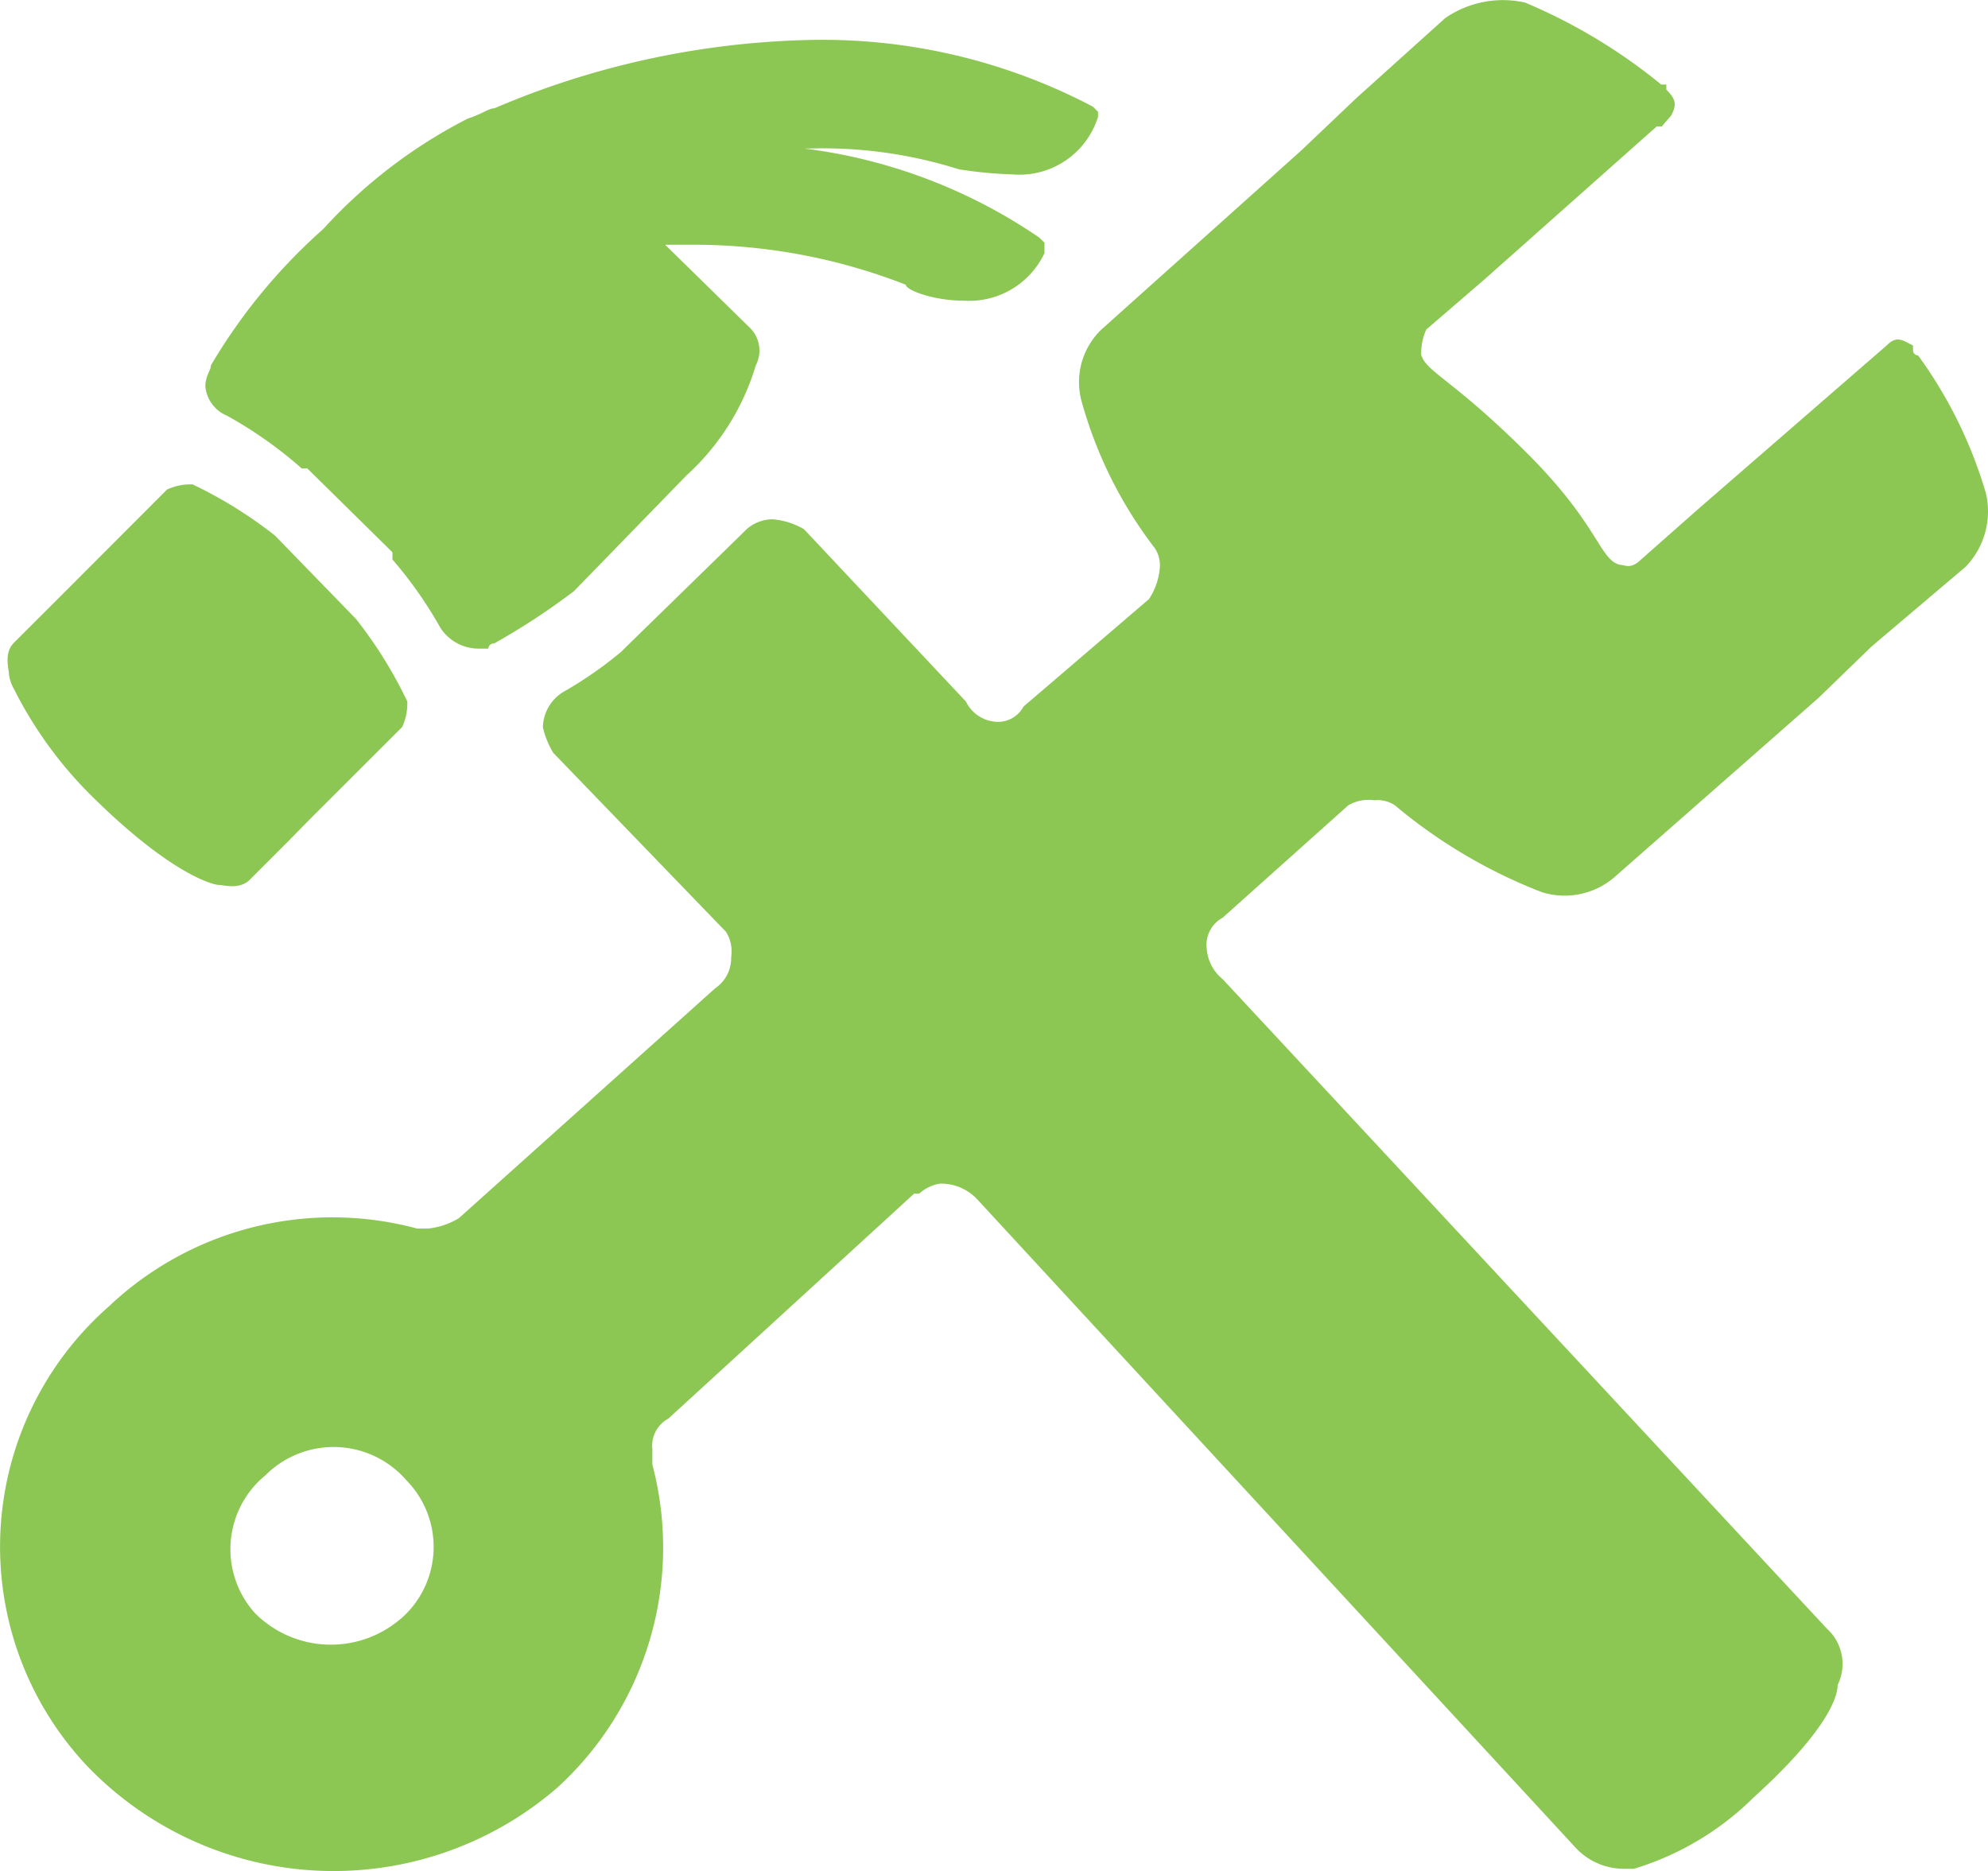
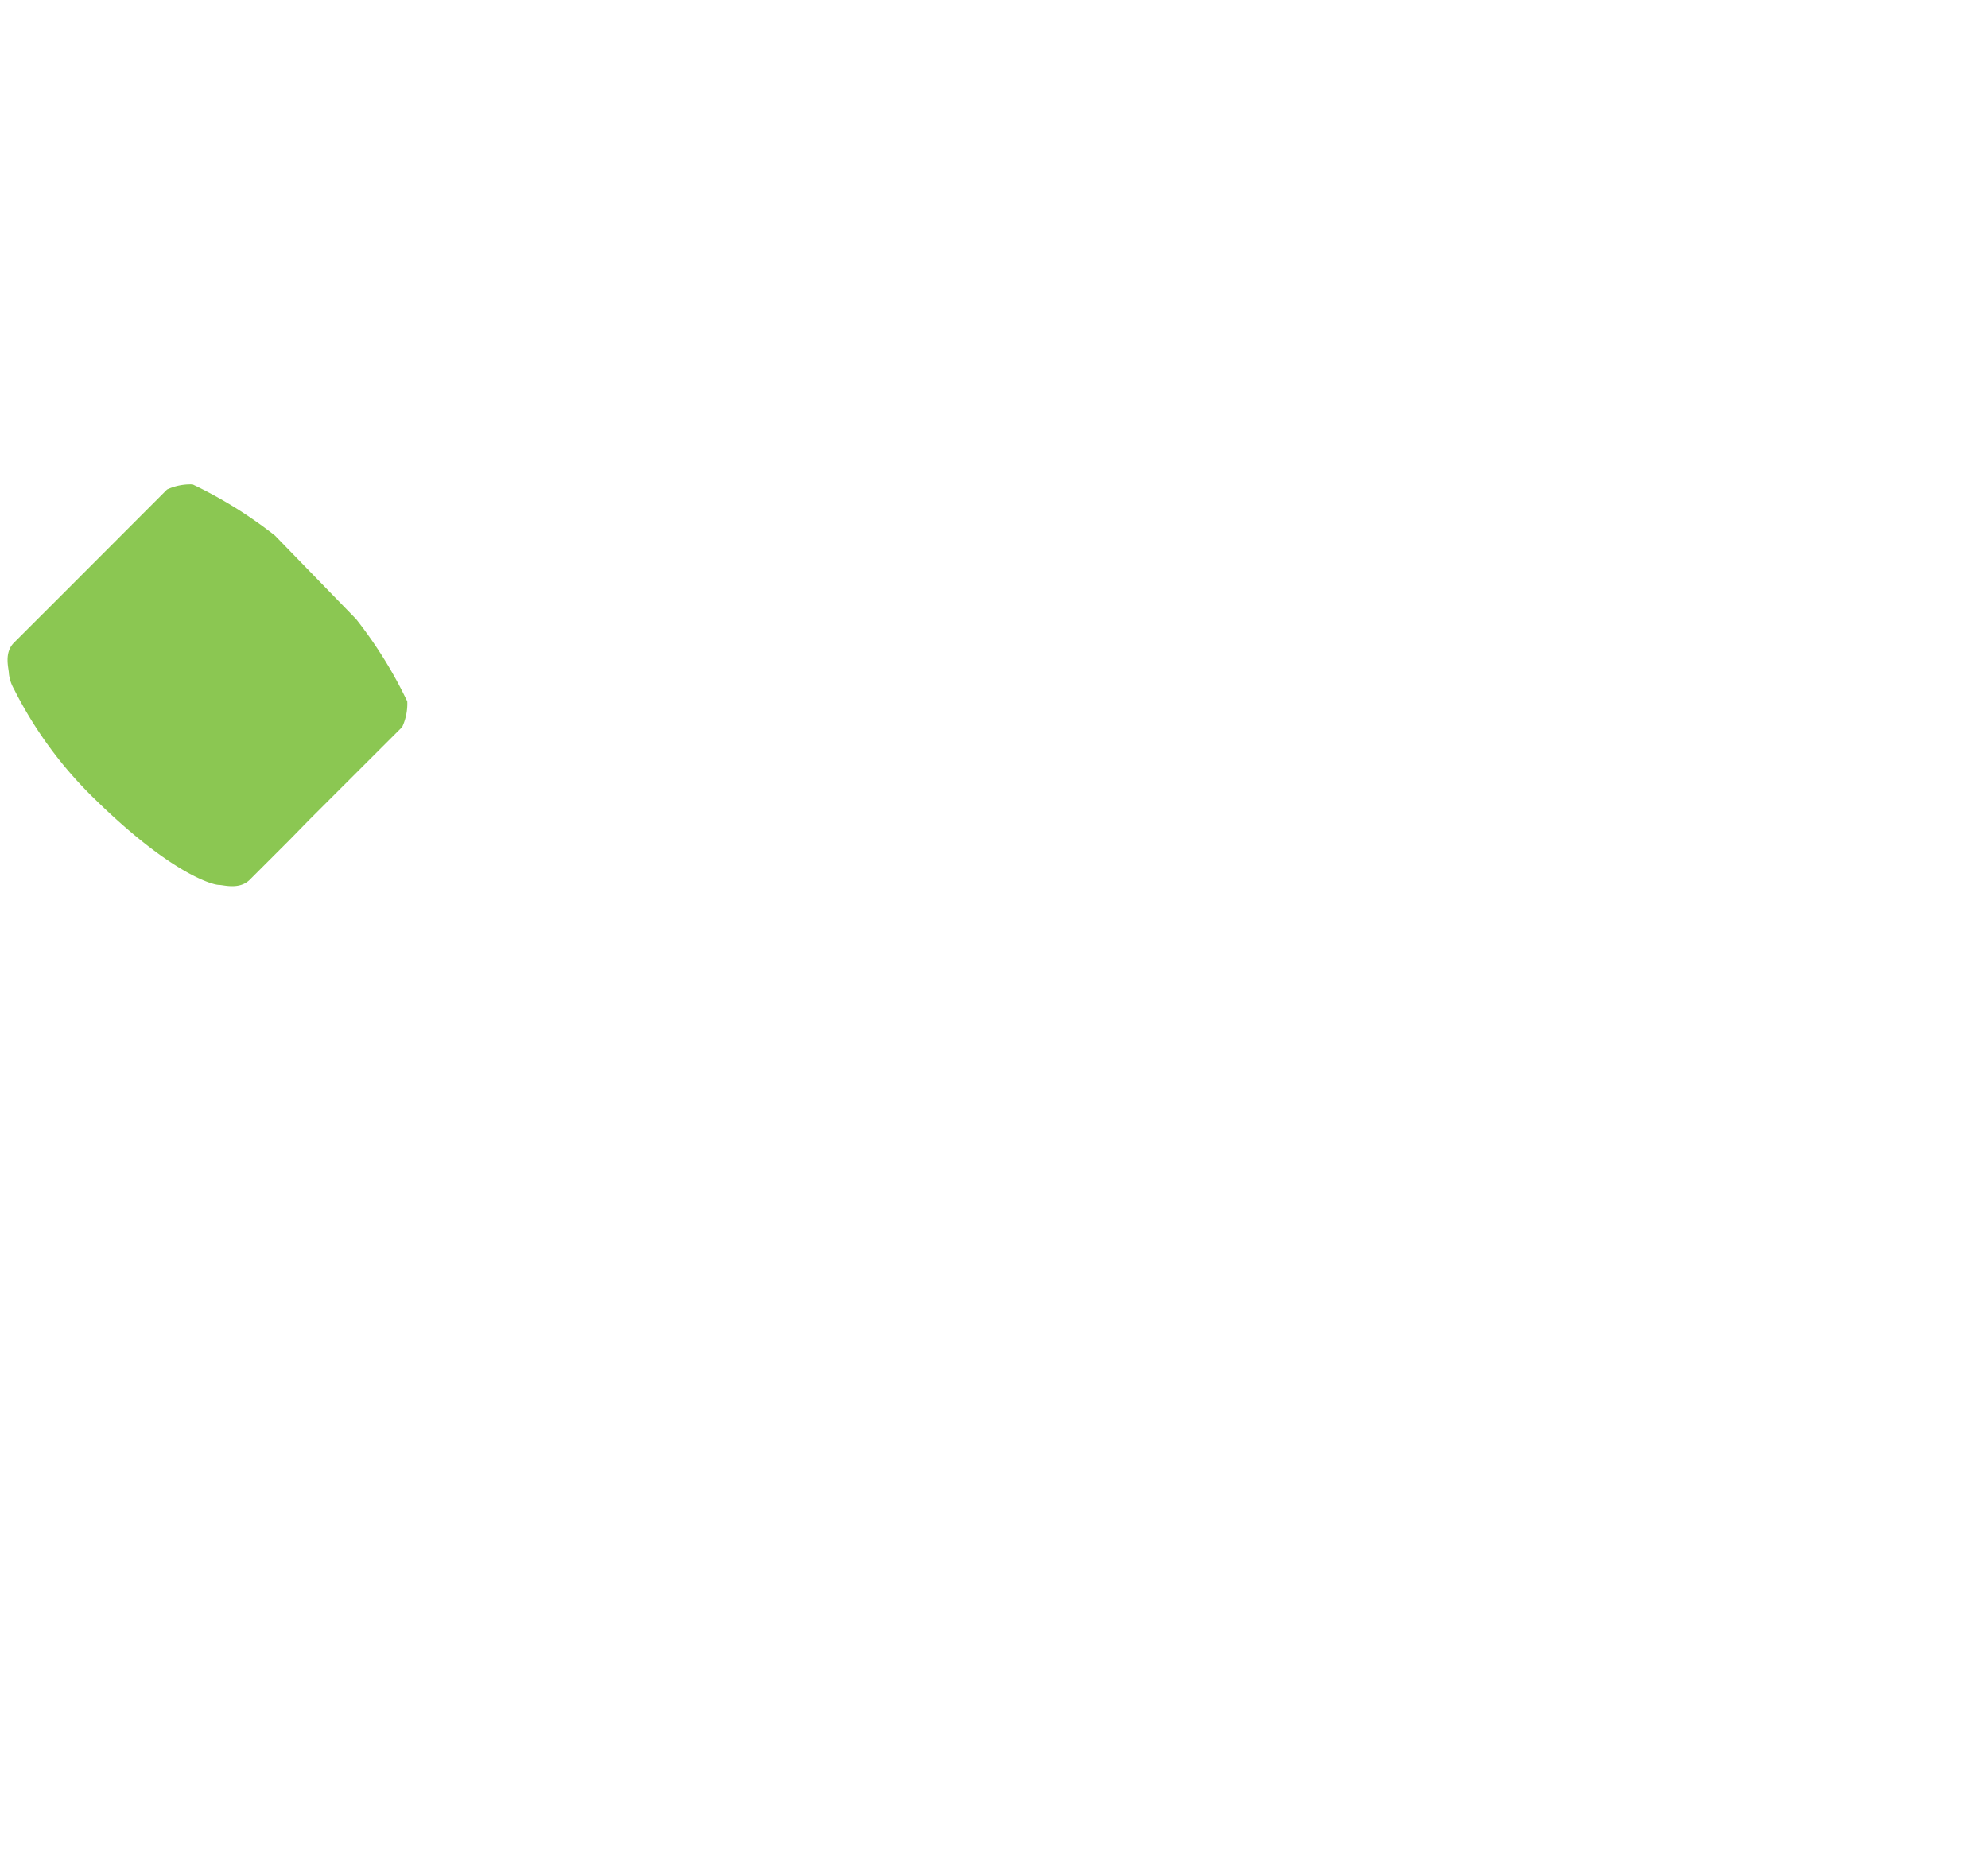
<svg xmlns="http://www.w3.org/2000/svg" width="78.238" height="73.645" viewBox="0 0 78.238 73.645">
  <g id="technology_icon" transform="translate(-0.01 0.021)">
    <path id="Path_853" data-name="Path 853" d="M12.677,32.882c.189,0,.8.2,1.211-.189l1.573-1.573.8-.818L19.9,26.668a2.171,2.171,0,0,0,.2-1.007,17.176,17.176,0,0,0-2.013-3.24l-3.193-3.287a17.176,17.176,0,0,0-3.24-2.013,2.171,2.171,0,0,0-1.007.2L7.014,20.959l-.818.818L4.623,23.349c-.409.409-.2,1.022-.2,1.227a1.573,1.573,0,0,0,.2.6,16.091,16.091,0,0,0,3.193,4.341C10.852,32.488,12.472,32.882,12.677,32.882Z" transform="translate(-4.062 1.924)" fill="#8bc752" fill-rule="evenodd" />
-     <path id="Path_854" data-name="Path 854" d="M10.169,20.788h0a16.547,16.547,0,0,1,2.941,2.076h.22l3.35,3.3v.283a16.469,16.469,0,0,1,1.888,2.69,1.793,1.793,0,0,0,1.479.818h.409a.2.2,0,0,1,.22-.2,27.2,27.2,0,0,0,3.146-2.061l4.42-4.546a9.548,9.548,0,0,0,2.737-4.341,1.258,1.258,0,0,0-.2-1.447l-3.366-3.3h1.054a22.855,22.855,0,0,1,8.415,1.573c0,.2,1.054.629,2.312.629a3.272,3.272,0,0,0,3.146-1.872v-.409l-.2-.2a20.983,20.983,0,0,0-9.249-3.508h.2a17.743,17.743,0,0,1,5.883.818,16.988,16.988,0,0,0,2.108.2,3.24,3.24,0,0,0,3.366-2.265v-.2l-.2-.2A22.839,22.839,0,0,0,33.1,6a33.315,33.315,0,0,0-12.411,2.69c-.22,0-.425.2-1.054.409a19.977,19.977,0,0,0-5.678,4.341,22.257,22.257,0,0,0-4.42,5.364c0,.2-.22.409-.22.834a1.384,1.384,0,0,0,.849,1.148Z" transform="translate(-1.225 -4.448)" fill="#8bc752" fill-rule="evenodd" />
-     <path id="Path_855" data-name="Path 855" d="M19.973,68.69a4.216,4.216,0,0,1-5.757-.2,3.759,3.759,0,0,1,.409-5.427,3.791,3.791,0,0,1,5.553.2,3.744,3.744,0,0,1-.2,5.427ZM82.34,24.427a17.664,17.664,0,0,0-2.674-5.442.2.2,0,0,1-.2-.2v-.189c-.409-.2-.629-.409-1.038,0l-7.409,6.433-2.265,2c-.409.393-.613.2-.818.2-.818-.2-.818-1.573-3.7-4.436s-3.917-3.146-4.121-3.822a2.171,2.171,0,0,1,.2-1.007l2.265-1.95,6.8-6.04h.2l.378-.44c.2-.409.2-.613-.2-1.007v-.2h-.2A21.817,21.817,0,0,0,64.2,5.1a4,4,0,0,0-3.146.613L57.566,8.854,55.38,10.931l-7.865,7.047a2.878,2.878,0,0,0-.786,2.753,16.862,16.862,0,0,0,2.894,5.836,1.211,1.211,0,0,1,.2.8,2.611,2.611,0,0,1-.425,1.211l-4.939,4.231a1.133,1.133,0,0,1-1.022.6,1.416,1.416,0,0,1-1.243-.8l-6.37-6.779a2.879,2.879,0,0,0-1.243-.393,1.573,1.573,0,0,0-1.022.393l-.2.2-4.53,4.42-.2.2a15.557,15.557,0,0,1-2.265,1.573,1.667,1.667,0,0,0-.818,1.4,3.4,3.4,0,0,0,.409,1.007l6.8,7.047a1.479,1.479,0,0,1,.2,1.007A1.431,1.431,0,0,1,32.32,43.9L22.238,52.944a2.91,2.91,0,0,1-1.227.409H20.6A12.8,12.8,0,0,0,8.459,56.421a12.584,12.584,0,0,0-.834,18.1,13.449,13.449,0,0,0,18.529.8,12.8,12.8,0,0,0,3.7-12.678v-.6a1.211,1.211,0,0,1,.629-1.211l9.674-8.856h.2a1.573,1.573,0,0,1,.818-.393,1.95,1.95,0,0,1,1.447.6L66.217,77.75a2.6,2.6,0,0,0,1.856.8h.409A11.372,11.372,0,0,0,73.2,75.736c2.674-2.422,3.3-3.822,3.3-4.42A1.872,1.872,0,0,0,76.08,69.1L52.3,43.538a1.7,1.7,0,0,1-.629-1.211,1.211,1.211,0,0,1,.629-1.211l4.939-4.42a1.573,1.573,0,0,1,1.022-.2,1.227,1.227,0,0,1,.818.2,20.449,20.449,0,0,0,5.773,3.413,3,3,0,0,0,2.879-.6l8.022-7.047,2.076-2.013,3.712-3.146A3.146,3.146,0,0,0,82.34,24.427Z" transform="translate(-4.17 -5.02)" fill="#8bc752" fill-rule="evenodd" />
  </g>
</svg>